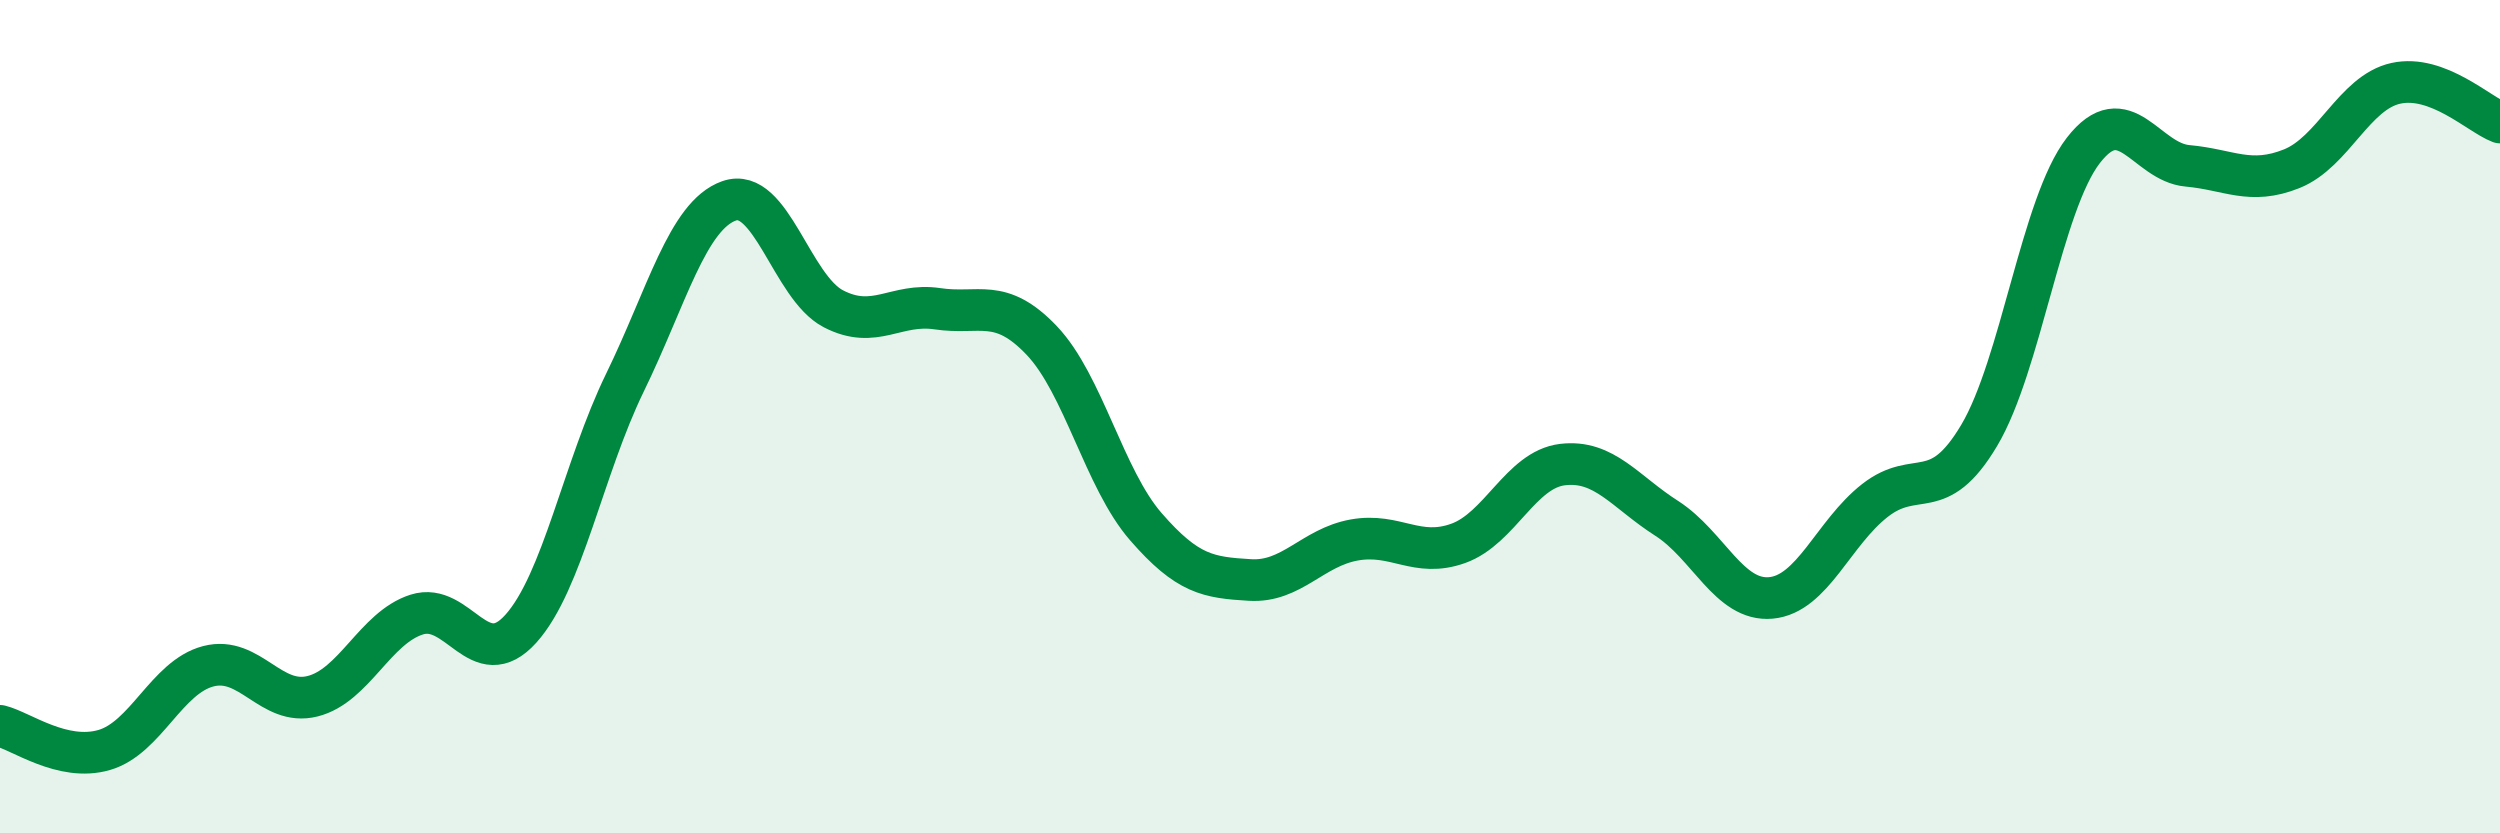
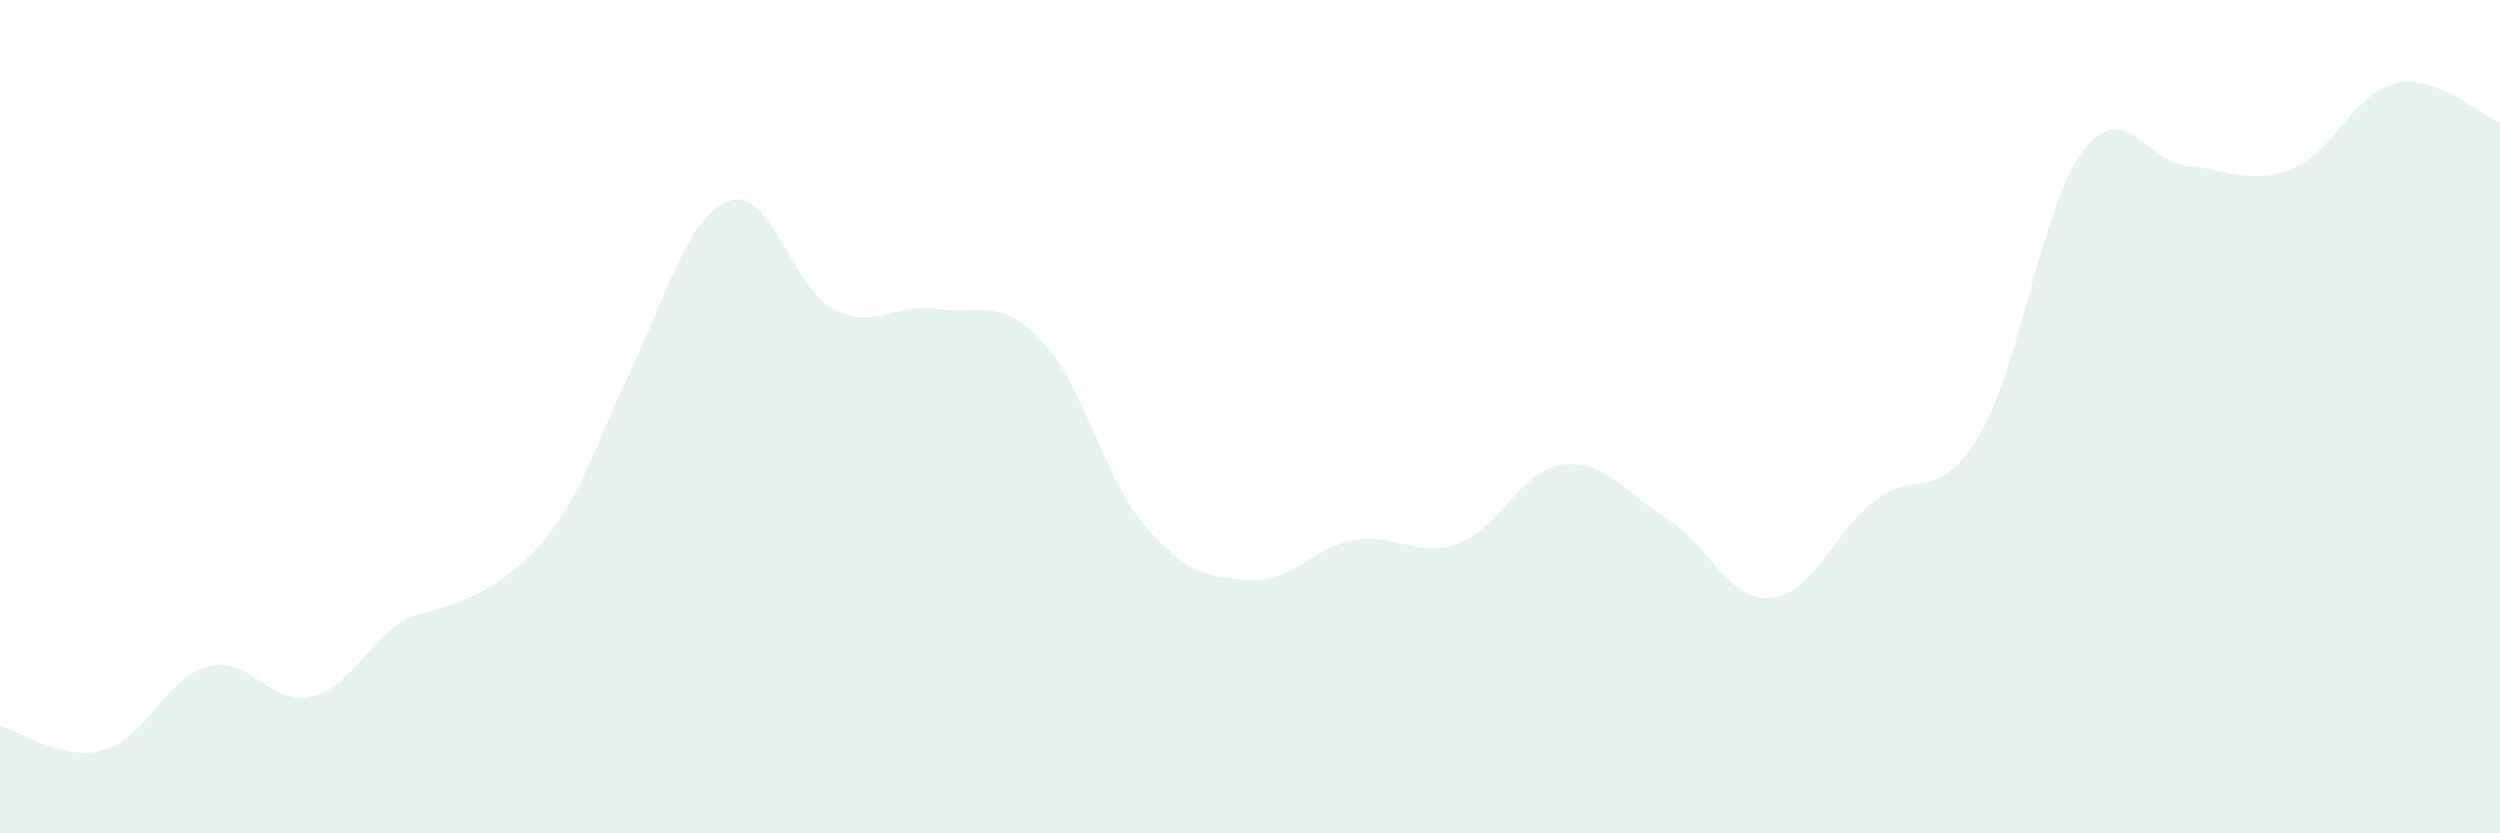
<svg xmlns="http://www.w3.org/2000/svg" width="60" height="20" viewBox="0 0 60 20">
-   <path d="M 0,17.42 C 0.5,17.54 1.5,18.29 2.5,18 C 3.5,17.71 4,16.25 5,15.99 C 6,15.73 6.5,16.96 7.5,16.71 C 8.5,16.46 9,15.07 10,14.75 C 11,14.43 11.5,16.2 12.5,15.09 C 13.5,13.98 14,11.23 15,9.18 C 16,7.13 16.5,5.17 17.5,4.82 C 18.5,4.47 19,6.89 20,7.41 C 21,7.93 21.5,7.26 22.5,7.41 C 23.5,7.56 24,7.12 25,8.17 C 26,9.22 26.5,11.49 27.5,12.64 C 28.5,13.79 29,13.86 30,13.92 C 31,13.98 31.5,13.14 32.5,12.96 C 33.5,12.78 34,13.4 35,13.04 C 36,12.68 36.5,11.27 37.5,11.15 C 38.5,11.03 39,11.8 40,12.44 C 41,13.08 41.5,14.44 42.5,14.35 C 43.5,14.26 44,12.79 45,12.01 C 46,11.23 46.5,12.13 47.5,10.45 C 48.5,8.77 49,4.9 50,3.61 C 51,2.32 51.5,3.89 52.5,3.98 C 53.5,4.07 54,4.45 55,4.05 C 56,3.65 56.5,2.22 57.5,2 C 58.5,1.78 59.5,2.75 60,2.94L60 20L0 20Z" fill="#008740" opacity="0.1" stroke-linecap="round" stroke-linejoin="round" />
-   <path d="M 0,17.42 C 0.5,17.54 1.5,18.29 2.5,18 C 3.5,17.71 4,16.25 5,15.99 C 6,15.73 6.5,16.96 7.5,16.71 C 8.5,16.46 9,15.07 10,14.75 C 11,14.43 11.5,16.2 12.5,15.09 C 13.5,13.98 14,11.23 15,9.18 C 16,7.13 16.5,5.17 17.5,4.82 C 18.5,4.47 19,6.89 20,7.41 C 21,7.93 21.5,7.26 22.5,7.41 C 23.5,7.56 24,7.12 25,8.17 C 26,9.22 26.5,11.49 27.5,12.64 C 28.5,13.79 29,13.86 30,13.92 C 31,13.98 31.5,13.14 32.5,12.96 C 33.5,12.78 34,13.4 35,13.04 C 36,12.68 36.5,11.27 37.5,11.15 C 38.5,11.03 39,11.8 40,12.44 C 41,13.08 41.5,14.44 42.5,14.35 C 43.5,14.26 44,12.79 45,12.01 C 46,11.23 46.5,12.13 47.5,10.45 C 48.5,8.77 49,4.9 50,3.61 C 51,2.32 51.5,3.89 52.5,3.98 C 53.5,4.07 54,4.45 55,4.05 C 56,3.65 56.5,2.22 57.5,2 C 58.5,1.78 59.5,2.75 60,2.94" stroke="#008740" stroke-width="1" fill="none" stroke-linecap="round" stroke-linejoin="round" />
+   <path d="M 0,17.42 C 0.5,17.54 1.5,18.29 2.5,18 C 3.5,17.71 4,16.25 5,15.99 C 6,15.73 6.5,16.96 7.5,16.71 C 8.5,16.46 9,15.07 10,14.75 C 13.5,13.98 14,11.23 15,9.18 C 16,7.13 16.5,5.17 17.5,4.82 C 18.5,4.47 19,6.89 20,7.41 C 21,7.93 21.5,7.26 22.5,7.41 C 23.5,7.56 24,7.12 25,8.17 C 26,9.22 26.5,11.49 27.5,12.64 C 28.5,13.79 29,13.86 30,13.92 C 31,13.98 31.5,13.14 32.5,12.96 C 33.5,12.78 34,13.4 35,13.04 C 36,12.68 36.5,11.27 37.5,11.15 C 38.5,11.03 39,11.8 40,12.44 C 41,13.08 41.5,14.44 42.5,14.35 C 43.5,14.26 44,12.79 45,12.01 C 46,11.23 46.5,12.13 47.5,10.45 C 48.5,8.77 49,4.9 50,3.61 C 51,2.32 51.5,3.89 52.5,3.98 C 53.5,4.07 54,4.45 55,4.05 C 56,3.65 56.5,2.22 57.5,2 C 58.5,1.78 59.5,2.75 60,2.94L60 20L0 20Z" fill="#008740" opacity="0.1" stroke-linecap="round" stroke-linejoin="round" />
</svg>